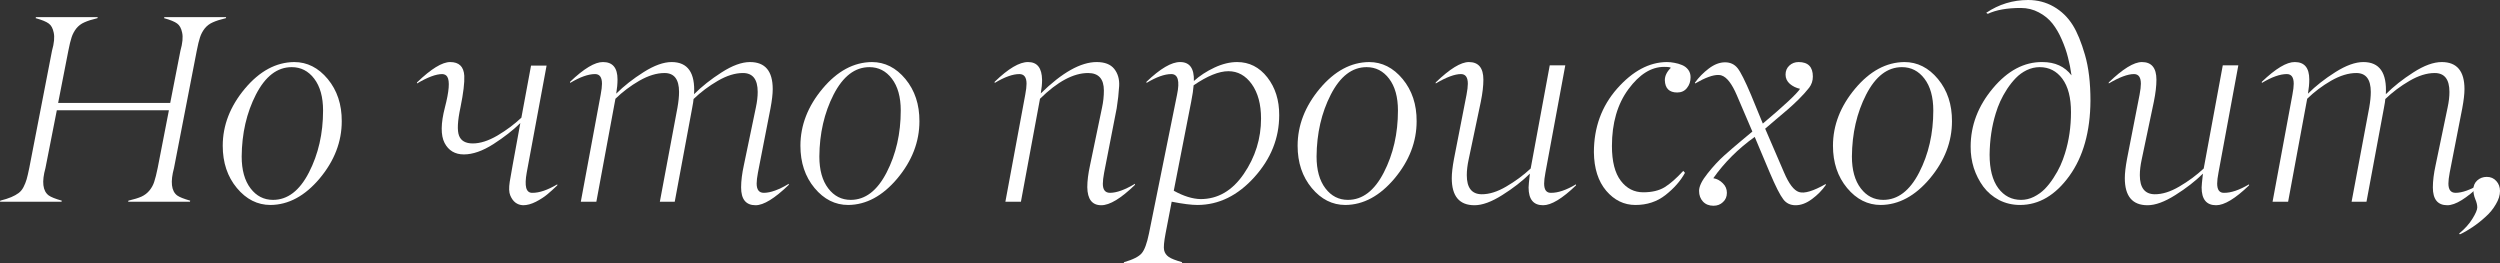
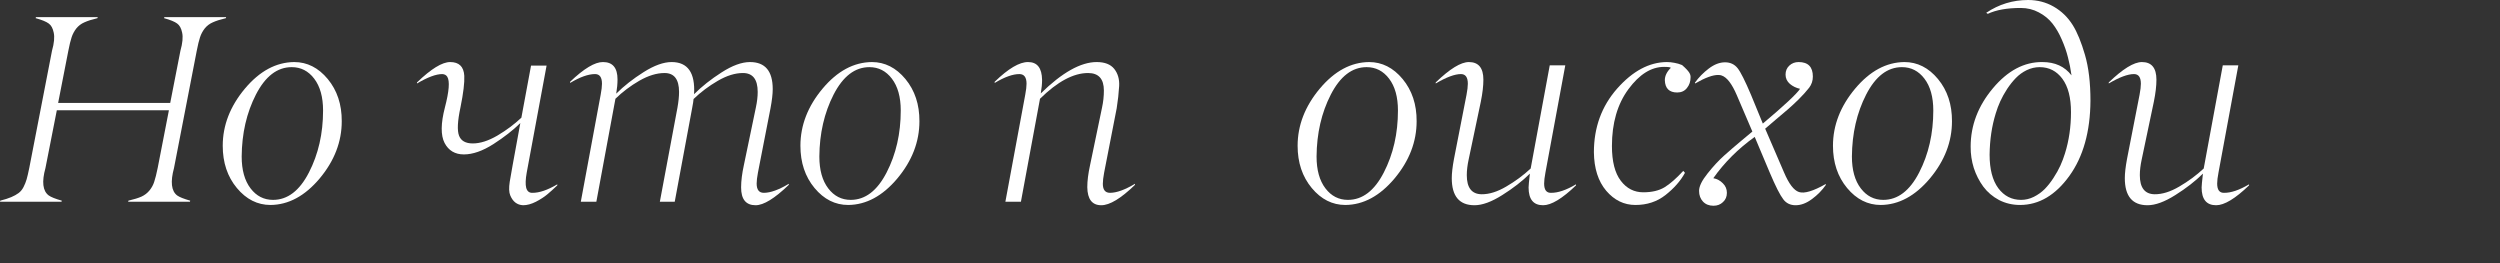
<svg xmlns="http://www.w3.org/2000/svg" viewBox="0 0 289.671 30.5" fill="none">
  <rect x="0" y="0" width="289.671" height="30.5" fill="#333333" stroke="none" />
  <path d="M22.039 23.25L22.009 23.371H14.849L14.879 23.25C15.525 23.099 16.03 22.942 16.393 22.781C16.766 22.609 17.079 22.367 17.332 22.054C17.584 21.741 17.765 21.403 17.876 21.04C17.998 20.677 18.129 20.152 18.27 19.466L19.572 12.775H6.584L5.268 19.466C4.824 21.07 4.95 22.13 5.646 22.645C5.908 22.836 6.413 23.038 7.16 23.25L7.129 23.371H0L0.03 23.25C0.545 23.119 0.969 22.983 1.302 22.841C1.635 22.7 1.917 22.544 2.149 22.372C2.382 22.201 2.573 21.968 2.725 21.676C2.876 21.383 2.997 21.08 3.088 20.768C3.179 20.445 3.28 20.011 3.391 19.466L6.024 5.888C6.277 4.99 6.342 4.284 6.221 3.769C6.12 3.275 5.929 2.926 5.646 2.725C5.363 2.513 4.859 2.306 4.132 2.104L4.163 1.983H11.322L11.292 2.104C10.656 2.255 10.152 2.417 9.778 2.588C9.405 2.75 9.092 2.987 8.84 3.3C8.598 3.613 8.416 3.956 8.295 4.329C8.174 4.692 8.048 5.212 7.917 5.888L6.736 11.928H19.723L20.904 5.888C21.156 4.99 21.222 4.284 21.101 3.769C21 3.275 20.808 2.926 20.525 2.725C20.243 2.513 19.738 2.306 19.012 2.104L19.042 1.983H26.202L26.171 2.104C25.536 2.255 25.031 2.417 24.658 2.588C24.284 2.75 23.972 2.987 23.719 3.3C23.477 3.613 23.295 3.956 23.174 4.329C23.053 4.692 22.927 5.212 22.796 5.888L20.162 19.466C19.728 21.07 19.849 22.13 20.525 22.645C20.788 22.836 21.292 23.038 22.039 23.25Z" fill="white" />
  <path d="M31.348 23.75C29.834 23.75 28.533 23.094 27.443 21.782C26.353 20.47 25.808 18.84 25.808 16.893C25.808 14.521 26.666 12.311 28.381 10.263C30.087 8.234 31.989 7.21 34.088 7.19C35.592 7.19 36.888 7.846 37.978 9.158C39.068 10.48 39.608 12.109 39.598 14.047C39.598 16.428 38.745 18.638 37.039 20.677C35.334 22.705 33.437 23.729 31.348 23.75ZM31.636 23.159C33.321 23.159 34.709 22.1 35.798 19.98C36.888 17.861 37.433 15.47 37.433 12.806C37.433 11.242 37.09 10.01 36.404 9.112C35.728 8.224 34.86 7.78 33.8 7.78C32.125 7.78 30.743 8.84 29.653 10.959C28.573 13.068 28.023 15.46 28.003 18.134C28.003 19.698 28.346 20.929 29.032 21.827C29.708 22.715 30.576 23.159 31.636 23.159Z" fill="white" />
  <path d="M60.607 23.78C59.921 23.75 59.427 23.371 59.124 22.645C58.973 22.291 58.953 21.762 59.063 21.055C59.104 20.793 59.215 20.157 59.396 19.148L60.29 14.259C59.462 15.076 58.423 15.889 57.171 16.696C55.92 17.493 54.78 17.892 53.75 17.892C52.721 17.892 51.974 17.448 51.51 16.56C51.056 15.672 51.071 14.294 51.556 12.427C52.04 10.57 52.131 9.395 51.828 8.9C51.707 8.699 51.51 8.593 51.238 8.583C50.521 8.583 49.548 8.946 48.316 9.672V9.551C49.951 7.977 51.233 7.19 52.161 7.19C53.19 7.19 53.735 7.72 53.796 8.779C53.836 9.566 53.69 10.782 53.357 12.427C53.014 14.022 52.958 15.122 53.19 15.727C53.423 16.322 53.952 16.62 54.78 16.62C55.638 16.62 56.586 16.317 57.626 15.712C58.665 15.096 59.593 14.405 60.411 13.638L61.531 7.599H63.332L61.031 19.996C60.89 20.783 60.87 21.373 60.971 21.767C61.082 22.16 61.319 22.352 61.682 22.342C62.479 22.352 63.443 22.024 64.573 21.358V21.479C64.119 21.913 63.726 22.266 63.393 22.539C63.07 22.811 62.641 23.089 62.106 23.371C61.571 23.644 61.072 23.78 60.607 23.78Z" fill="white" />
  <path d="M87.551 23.78C86.431 23.78 85.871 23.094 85.871 21.721C85.871 20.974 85.977 20.117 86.188 19.148L87.581 12.458C87.722 11.802 87.793 11.201 87.793 10.656C87.793 9.193 87.223 8.461 86.083 8.461C85.174 8.461 84.2 8.764 83.161 9.37C82.122 9.975 81.188 10.676 80.361 11.474C80.351 11.665 80.295 12.024 80.194 12.548L78.181 23.371H76.456L78.499 12.458C78.62 11.771 78.681 11.171 78.681 10.656C78.681 9.193 78.121 8.461 77.001 8.461C76.092 8.461 75.119 8.759 74.079 9.354C73.05 9.95 72.126 10.646 71.309 11.443L69.099 23.371H67.298L69.599 10.974C69.7 10.439 69.75 10.015 69.75 9.703C69.75 8.956 69.483 8.583 68.948 8.583C68.161 8.583 67.197 8.926 66.057 9.612V9.476C67.661 7.942 68.933 7.18 69.871 7.19C70.991 7.19 71.551 7.861 71.551 9.203C71.551 9.708 71.501 10.258 71.4 10.853C72.288 9.965 73.348 9.132 74.579 8.355C75.81 7.578 76.889 7.19 77.818 7.19C79.695 7.19 80.563 8.431 80.421 10.914C81.319 10.015 82.384 9.173 83.615 8.386C84.856 7.589 85.951 7.19 86.9 7.19C88.656 7.19 89.534 8.234 89.534 10.323C89.534 10.888 89.448 11.63 89.276 12.548L87.823 19.996C87.722 20.53 87.672 20.954 87.672 21.267C87.672 21.984 87.949 22.342 88.504 22.342C89.271 22.342 90.235 21.994 91.395 21.297V21.418C89.761 22.993 88.479 23.78 87.551 23.78Z" fill="white" />
  <path d="M98.283 23.75C96.769 23.75 95.467 23.094 94.377 21.782C93.288 20.47 92.743 18.84 92.743 16.893C92.743 14.521 93.6 12.311 95.316 10.263C97.021 8.234 98.923 7.21 101.023 7.19C102.526 7.19 103.823 7.846 104.913 9.158C106.002 10.48 106.542 12.109 106.532 14.047C106.532 16.428 105.68 18.638 103.974 20.677C102.269 22.705 100.372 23.729 98.283 23.75ZM98.57 23.159C100.256 23.159 101.643 22.1 102.733 19.98C103.823 17.861 104.368 15.47 104.368 12.806C104.368 11.242 104.025 10.01 103.338 9.112C102.662 8.224 101.794 7.78 100.735 7.78C99.06 7.78 97.677 8.84 96.587 10.959C95.508 13.068 94.958 15.46 94.937 18.134C94.937 19.698 95.281 20.929 95.967 21.827C96.643 22.715 97.511 23.159 98.57 23.159Z" fill="white" />
  <path d="M127.603 23.78C126.543 23.78 126.003 23.083 125.983 21.691C125.983 20.964 126.089 20.117 126.301 19.148L127.693 12.458C127.835 11.802 127.905 11.146 127.905 10.49C127.905 9.138 127.295 8.461 126.074 8.461C124.378 8.461 122.522 9.455 120.503 11.443L118.293 23.371H116.492L118.793 10.974C118.894 10.439 118.944 10.015 118.944 9.703C118.944 8.956 118.667 8.583 118.112 8.583C117.345 8.583 116.391 8.926 115.251 9.612V9.476C116.835 7.942 118.127 7.18 119.126 7.19C120.186 7.19 120.725 7.881 120.745 9.264C120.745 9.708 120.695 10.227 120.594 10.823C123.067 8.401 125.226 7.19 127.073 7.19C128.001 7.19 128.677 7.452 129.101 7.977C129.525 8.512 129.717 9.173 129.676 9.96C129.626 10.808 129.53 11.67 129.389 12.548L127.936 19.996C127.835 20.53 127.784 20.964 127.784 21.297C127.784 21.994 128.062 22.342 128.617 22.342C129.374 22.342 130.337 21.994 131.508 21.297V21.418C129.883 22.993 128.581 23.78 127.603 23.78Z" fill="white" />
-   <path d="M146.115 13.729C146.115 12.084 145.756 10.757 145.04 9.748C144.324 8.749 143.42 8.25 142.331 8.25C141.241 8.25 139.899 8.794 138.304 9.884C138.274 10.348 138.178 10.989 138.017 11.807L136.003 22.1C137.134 22.725 138.168 23.048 139.106 23.068C141.115 23.068 142.785 22.095 144.117 20.147C145.449 18.199 146.115 16.06 146.115 13.729ZM133.127 27.064L136.382 10.974C136.715 9.38 136.493 8.583 135.716 8.583C134.939 8.583 133.98 8.926 132.84 9.612V9.476C134.444 7.942 135.746 7.18 136.745 7.19C137.845 7.19 138.375 7.922 138.334 9.385C139.021 8.769 139.818 8.25 140.726 7.826C141.634 7.402 142.507 7.19 143.345 7.19C144.747 7.19 145.913 7.78 146.841 8.961C147.77 10.152 148.229 11.615 148.219 13.351C148.219 16.005 147.26 18.396 145.343 20.525C143.415 22.665 141.22 23.739 138.758 23.75C138.052 23.75 137.053 23.623 135.761 23.371L135.05 27.064C134.868 28.023 134.813 28.664 134.883 28.987C134.954 29.31 135.136 29.572 135.428 29.774C135.701 29.966 136.215 30.168 136.972 30.38L136.942 30.5H130.206L130.236 30.38C131.286 30.077 131.972 29.728 132.295 29.335C132.618 28.951 132.895 28.195 133.127 27.064Z" fill="white" />
  <path d="M155.893 23.75C154.379 23.75 153.078 23.094 151.988 21.782C150.898 20.47 150.353 18.84 150.353 16.893C150.353 14.521 151.211 12.311 152.926 10.263C154.632 8.234 156.534 7.21 158.633 7.19C160.136 7.19 161.433 7.846 162.523 9.158C163.613 10.48 164.153 12.109 164.142 14.047C164.142 16.428 163.29 18.638 161.584 20.677C159.879 22.705 157.982 23.729 155.893 23.75ZM156.181 23.159C157.866 23.159 159.254 22.1 160.343 19.98C161.433 17.861 161.978 15.47 161.978 12.806C161.978 11.242 161.635 10.01 160.949 9.112C160.273 8.224 159.405 7.78 158.345 7.78C156.67 7.78 155.288 8.84 154.198 10.959C153.118 13.068 152.568 15.46 152.548 18.134C152.548 19.698 152.891 20.929 153.577 21.827C154.253 22.715 155.121 23.159 156.181 23.159Z" fill="white" />
  <path d="M178.795 23.78C177.675 23.78 177.115 23.094 177.115 21.721C177.115 21.529 177.165 20.995 177.266 20.117C176.388 20.985 175.324 21.812 174.072 22.599C172.831 23.386 171.756 23.78 170.848 23.78C169.092 23.78 168.214 22.735 168.214 20.646C168.214 20.071 168.3 19.325 168.472 18.406L169.925 10.974C170.026 10.439 170.076 10.015 170.076 9.703C170.076 8.956 169.809 8.583 169.274 8.583C168.558 8.583 167.584 8.946 166.353 9.672V9.551C167.987 7.977 169.269 7.19 170.197 7.19C171.318 7.19 171.877 7.871 171.877 9.233C171.877 9.96 171.777 10.818 171.575 11.807L170.167 18.497C170.026 19.153 169.955 19.753 169.955 20.298C169.955 21.751 170.525 22.488 171.665 22.508C172.543 22.518 173.497 22.221 174.526 21.615C175.566 21.01 176.509 20.313 177.357 19.526L179.567 7.568H181.368L179.067 19.996C178.966 20.53 178.916 20.954 178.916 21.267C178.916 21.63 178.982 21.903 179.113 22.084C179.254 22.266 179.456 22.352 179.718 22.342C180.516 22.352 181.479 22.024 182.609 21.358V21.479C181.015 23.013 179.743 23.78 178.795 23.78Z" fill="white" />
-   <path d="M192.902 9.294C192.902 8.799 193.129 8.325 193.583 7.871C193.583 7.79 193.326 7.75 192.811 7.75C191.328 7.75 189.951 8.613 188.679 10.338C187.408 12.064 186.772 14.259 186.772 16.923C186.772 18.709 187.115 20.051 187.801 20.949C188.477 21.837 189.345 22.281 190.405 22.281C191.394 22.281 192.211 22.09 192.857 21.706C193.503 21.312 194.229 20.677 195.037 19.799L195.234 20.026C194.729 20.954 193.977 21.812 192.978 22.599C191.999 23.366 190.839 23.75 189.497 23.75C188.175 23.75 187.044 23.2 186.106 22.1C185.177 21 184.703 19.511 184.683 17.634C184.683 14.758 185.581 12.301 187.377 10.263C189.174 8.234 191.086 7.21 193.114 7.19C193.427 7.19 193.73 7.22 194.022 7.281C194.315 7.331 194.608 7.417 194.9 7.538C195.193 7.659 195.43 7.841 195.612 8.083C195.793 8.325 195.884 8.613 195.884 8.946C195.884 9.44 195.743 9.859 195.46 10.202C195.188 10.545 194.815 10.717 194.34 10.717C193.412 10.717 192.933 10.243 192.902 9.294Z" fill="white" />
+   <path d="M192.902 9.294C192.902 8.799 193.129 8.325 193.583 7.871C193.583 7.79 193.326 7.75 192.811 7.75C191.328 7.75 189.951 8.613 188.679 10.338C187.408 12.064 186.772 14.259 186.772 16.923C186.772 18.709 187.115 20.051 187.801 20.949C188.477 21.837 189.345 22.281 190.405 22.281C191.394 22.281 192.211 22.09 192.857 21.706C193.503 21.312 194.229 20.677 195.037 19.799L195.234 20.026C194.729 20.954 193.977 21.812 192.978 22.599C191.999 23.366 190.839 23.75 189.497 23.75C188.175 23.75 187.044 23.2 186.106 22.1C185.177 21 184.703 19.511 184.683 17.634C184.683 14.758 185.581 12.301 187.377 10.263C189.174 8.234 191.086 7.21 193.114 7.19C193.427 7.19 193.73 7.22 194.022 7.281C194.315 7.331 194.608 7.417 194.9 7.538C195.793 8.325 195.884 8.613 195.884 8.946C195.884 9.44 195.743 9.859 195.46 10.202C195.188 10.545 194.815 10.717 194.34 10.717C193.412 10.717 192.933 10.243 192.902 9.294Z" fill="white" />
  <path d="M208.054 23.78C207.449 23.78 206.974 23.553 206.631 23.099C206.258 22.624 205.733 21.59 205.057 19.996L203.316 15.863C201.409 17.226 199.81 18.82 198.518 20.646C198.952 20.727 199.32 20.924 199.623 21.237C199.936 21.54 200.092 21.908 200.092 22.342C200.092 22.786 199.941 23.144 199.638 23.416C199.346 23.699 198.977 23.84 198.533 23.84C198.029 23.84 197.625 23.679 197.322 23.356C197.02 23.033 196.868 22.619 196.868 22.115C196.868 21.59 197.196 20.919 197.852 20.102C198.508 19.274 199.159 18.573 199.805 17.998C200.38 17.483 201.036 16.918 201.772 16.302L203.044 15.243L201.243 11.035C200.678 9.713 200.092 8.951 199.487 8.749C199.396 8.709 199.27 8.688 199.108 8.688C198.483 8.668 197.585 8.996 196.414 9.672L196.384 9.582C196.828 8.966 197.363 8.421 197.988 7.947C198.624 7.462 199.255 7.22 199.88 7.22C200.486 7.22 200.97 7.447 201.334 7.901C201.687 8.345 202.206 9.38 202.893 11.004L204.255 14.319C206.737 12.23 208.175 10.888 208.569 10.293C208.115 10.192 207.721 10 207.388 9.718C207.055 9.425 206.889 9.067 206.889 8.643C206.889 8.219 207.035 7.871 207.328 7.599C207.62 7.326 207.979 7.19 208.402 7.19C209.502 7.19 210.052 7.75 210.052 8.87C210.052 9.354 209.911 9.783 209.628 10.157C209.295 10.581 208.892 11.03 208.417 11.504C207.943 11.968 207.524 12.357 207.161 12.669C206.808 12.972 206.349 13.361 205.784 13.835C205.733 13.875 205.315 14.234 204.527 14.91L206.707 19.965C207.272 21.297 207.852 22.059 208.448 22.251C209.063 22.453 210.092 22.145 211.536 21.328L211.566 21.418C211.132 22.044 210.592 22.594 209.946 23.068C209.31 23.543 208.68 23.78 208.054 23.78Z" fill="white" />
  <path d="M217.923 23.75C216.41 23.75 215.108 23.094 214.018 21.782C212.928 20.47 212.383 18.84 212.383 16.893C212.383 14.521 213.241 12.311 214.957 10.263C216.662 8.234 218.564 7.21 220.663 7.19C222.167 7.19 223.463 7.846 224.553 9.158C225.643 10.48 226.183 12.109 226.173 14.047C226.173 16.428 225.32 18.638 223.615 20.677C221.909 22.705 220.012 23.729 217.923 23.75ZM218.211 23.159C219.896 23.159 221.284 22.1 222.374 19.98C223.463 17.861 224.008 15.47 224.008 12.806C224.008 11.242 223.665 10.01 222.979 9.112C222.303 8.224 221.435 7.78 220.375 7.78C218.7 7.78 217.318 8.84 216.228 10.959C215.148 13.068 214.598 15.46 214.578 18.134C214.578 19.698 214.921 20.929 215.607 21.827C216.284 22.715 217.151 23.159 218.211 23.159Z" fill="white" />
  <path d="M234.997 0C236.077 0 237.066 0.257 237.964 0.772C238.862 1.287 239.599 2.003 240.174 2.921C240.689 3.749 241.158 4.894 241.582 6.357C242.006 7.811 242.218 9.577 242.218 11.655C242.198 15.238 241.385 18.144 239.781 20.374C238.166 22.614 236.264 23.739 234.074 23.75C233.186 23.75 232.369 23.558 231.622 23.174C230.885 22.781 230.28 22.266 229.806 21.63C229.331 20.985 228.963 20.263 228.701 19.466C228.449 18.659 228.327 17.831 228.337 16.983C228.337 14.531 229.195 12.281 230.911 10.232C232.626 8.184 234.538 7.17 236.648 7.19C238.111 7.19 239.236 7.705 240.023 8.734C239.922 8.007 239.786 7.316 239.614 6.66C239.453 6.004 239.216 5.318 238.903 4.602C238.59 3.875 238.227 3.249 237.813 2.725C237.399 2.2 236.874 1.771 236.239 1.438C235.603 1.095 234.902 0.923 234.135 0.923C232.561 0.923 231.289 1.15 230.32 1.604L230.139 1.483C231.612 0.494 233.232 0 234.997 0ZM239.962 13.002C239.962 11.317 239.629 10.026 238.963 9.127C238.297 8.229 237.419 7.78 236.33 7.78C235.815 7.78 235.315 7.896 234.831 8.128C234.357 8.361 233.938 8.663 233.575 9.037C233.221 9.4 232.884 9.824 232.561 10.308C232.248 10.792 231.985 11.267 231.773 11.731C231.561 12.195 231.385 12.664 231.244 13.139C230.79 14.602 230.552 16.196 230.532 17.922C230.532 19.597 230.865 20.889 231.531 21.797C232.207 22.705 233.09 23.159 234.18 23.159C234.685 23.159 235.174 23.043 235.649 22.811C236.133 22.569 236.557 22.266 236.92 21.903C237.283 21.529 237.621 21.101 237.934 20.616C238.257 20.122 238.525 19.642 238.736 19.178C238.948 18.704 239.125 18.235 239.266 17.771C239.73 16.287 239.962 14.698 239.962 13.002Z" fill="white" />
  <path d="M256.78 23.78C255.658 23.78 255.098 23.094 255.098 21.721C255.098 21.529 255.151 20.995 255.251 20.117C254.373 20.985 253.309 21.812 252.057 22.599C250.814 23.386 249.741 23.78 248.832 23.78C247.077 23.78 246.199 22.735 246.199 20.646C246.199 20.071 246.284 19.325 246.456 18.406L247.909 10.974C248.01 10.439 248.06 10.015 248.06 9.703C248.06 8.956 247.793 8.583 247.258 8.583C246.542 8.583 245.568 8.946 244.337 9.672V9.551C245.972 7.977 247.253 7.19 248.182 7.19C249.302 7.19 249.862 7.871 249.862 9.233C249.862 9.96 249.761 10.818 249.559 11.807L248.151 18.497C248.01 19.153 247.939 19.753 247.939 20.298C247.939 21.751 248.51 22.488 249.65 22.508C250.527 22.518 251.482 22.221 252.511 21.615C253.551 21.01 254.493 20.313 255.341 19.526L257.55 7.568H259.352L257.053 19.996C256.95 20.53 256.9 20.954 256.9 21.267C256.9 21.63 256.965 21.903 257.098 22.084C257.238 22.266 257.44 22.352 257.703 22.342C258.5 22.352 259.465 22.024 260.594 21.358V21.479C259 23.013 257.728 23.78 256.78 23.78Z" fill="white" />
-   <path d="M283.571 23.78C282.451 23.78 281.891 23.094 281.891 21.721C281.891 20.974 281.996 20.117 282.208 19.148L283.601 12.458C283.743 11.802 283.813 11.201 283.813 10.656C283.813 9.193 283.243 8.461 282.103 8.461C281.194 8.461 280.221 8.764 279.182 9.37C278.142 9.975 277.21 10.676 276.382 11.474C276.372 11.665 276.315 12.024 276.215 12.548L274.201 23.371H272.476L274.52 12.458C274.64 11.771 274.7 11.171 274.7 10.656C274.7 9.193 274.141 8.461 273.021 8.461C272.114 8.461 271.139 8.759 270.099 9.354C269.069 9.95 268.147 10.646 267.33 11.443L265.121 23.371H263.319L265.618 10.974C265.72 10.439 265.77 10.015 265.77 9.703C265.77 8.956 265.503 8.583 264.968 8.583C264.181 8.583 263.219 8.926 262.076 9.612V9.476C263.681 7.942 264.953 7.18 265.893 7.19C267.013 7.19 267.572 7.861 267.572 9.203C267.572 9.708 267.522 10.258 267.42 10.853C268.31 9.965 269.367 9.132 270.599 8.355C271.831 7.578 272.911 7.19 273.838 7.19C275.715 7.19 276.582 8.431 276.442 10.914C277.34 10.015 278.404 9.173 279.637 8.386C280.876 7.589 281.971 7.19 282.921 7.19C284.675 7.19 285.555 8.234 285.555 10.323C285.555 10.888 285.468 11.63 285.298 12.548L283.843 19.996C283.743 20.53 283.693 20.954 283.693 21.267C283.693 21.984 283.97 22.342 284.525 22.342C285.293 22.342 286.255 21.994 287.417 21.297V21.418C285.782 22.993 284.5 23.78 283.571 23.78Z" fill="white" />
-   <path d="M286.462 25.369C286.845 24.754 287.037 24.31 287.037 24.037C287.037 23.755 286.962 23.437 286.81 23.083C286.66 22.72 286.585 22.347 286.585 21.963C286.585 21.529 286.735 21.176 287.037 20.904C287.34 20.631 287.709 20.495 288.142 20.495C288.597 20.495 288.964 20.657 289.247 20.979C289.529 21.292 289.671 21.676 289.671 22.13C289.671 22.624 289.509 23.139 289.187 23.674C288.874 24.219 288.472 24.708 287.977 25.142C287.492 25.586 286.992 25.98 286.477 26.323C285.972 26.666 285.488 26.943 285.025 27.155L284.933 27.064C285.59 26.52 286.1 25.954 286.462 25.369Z" fill="white" />
</svg>